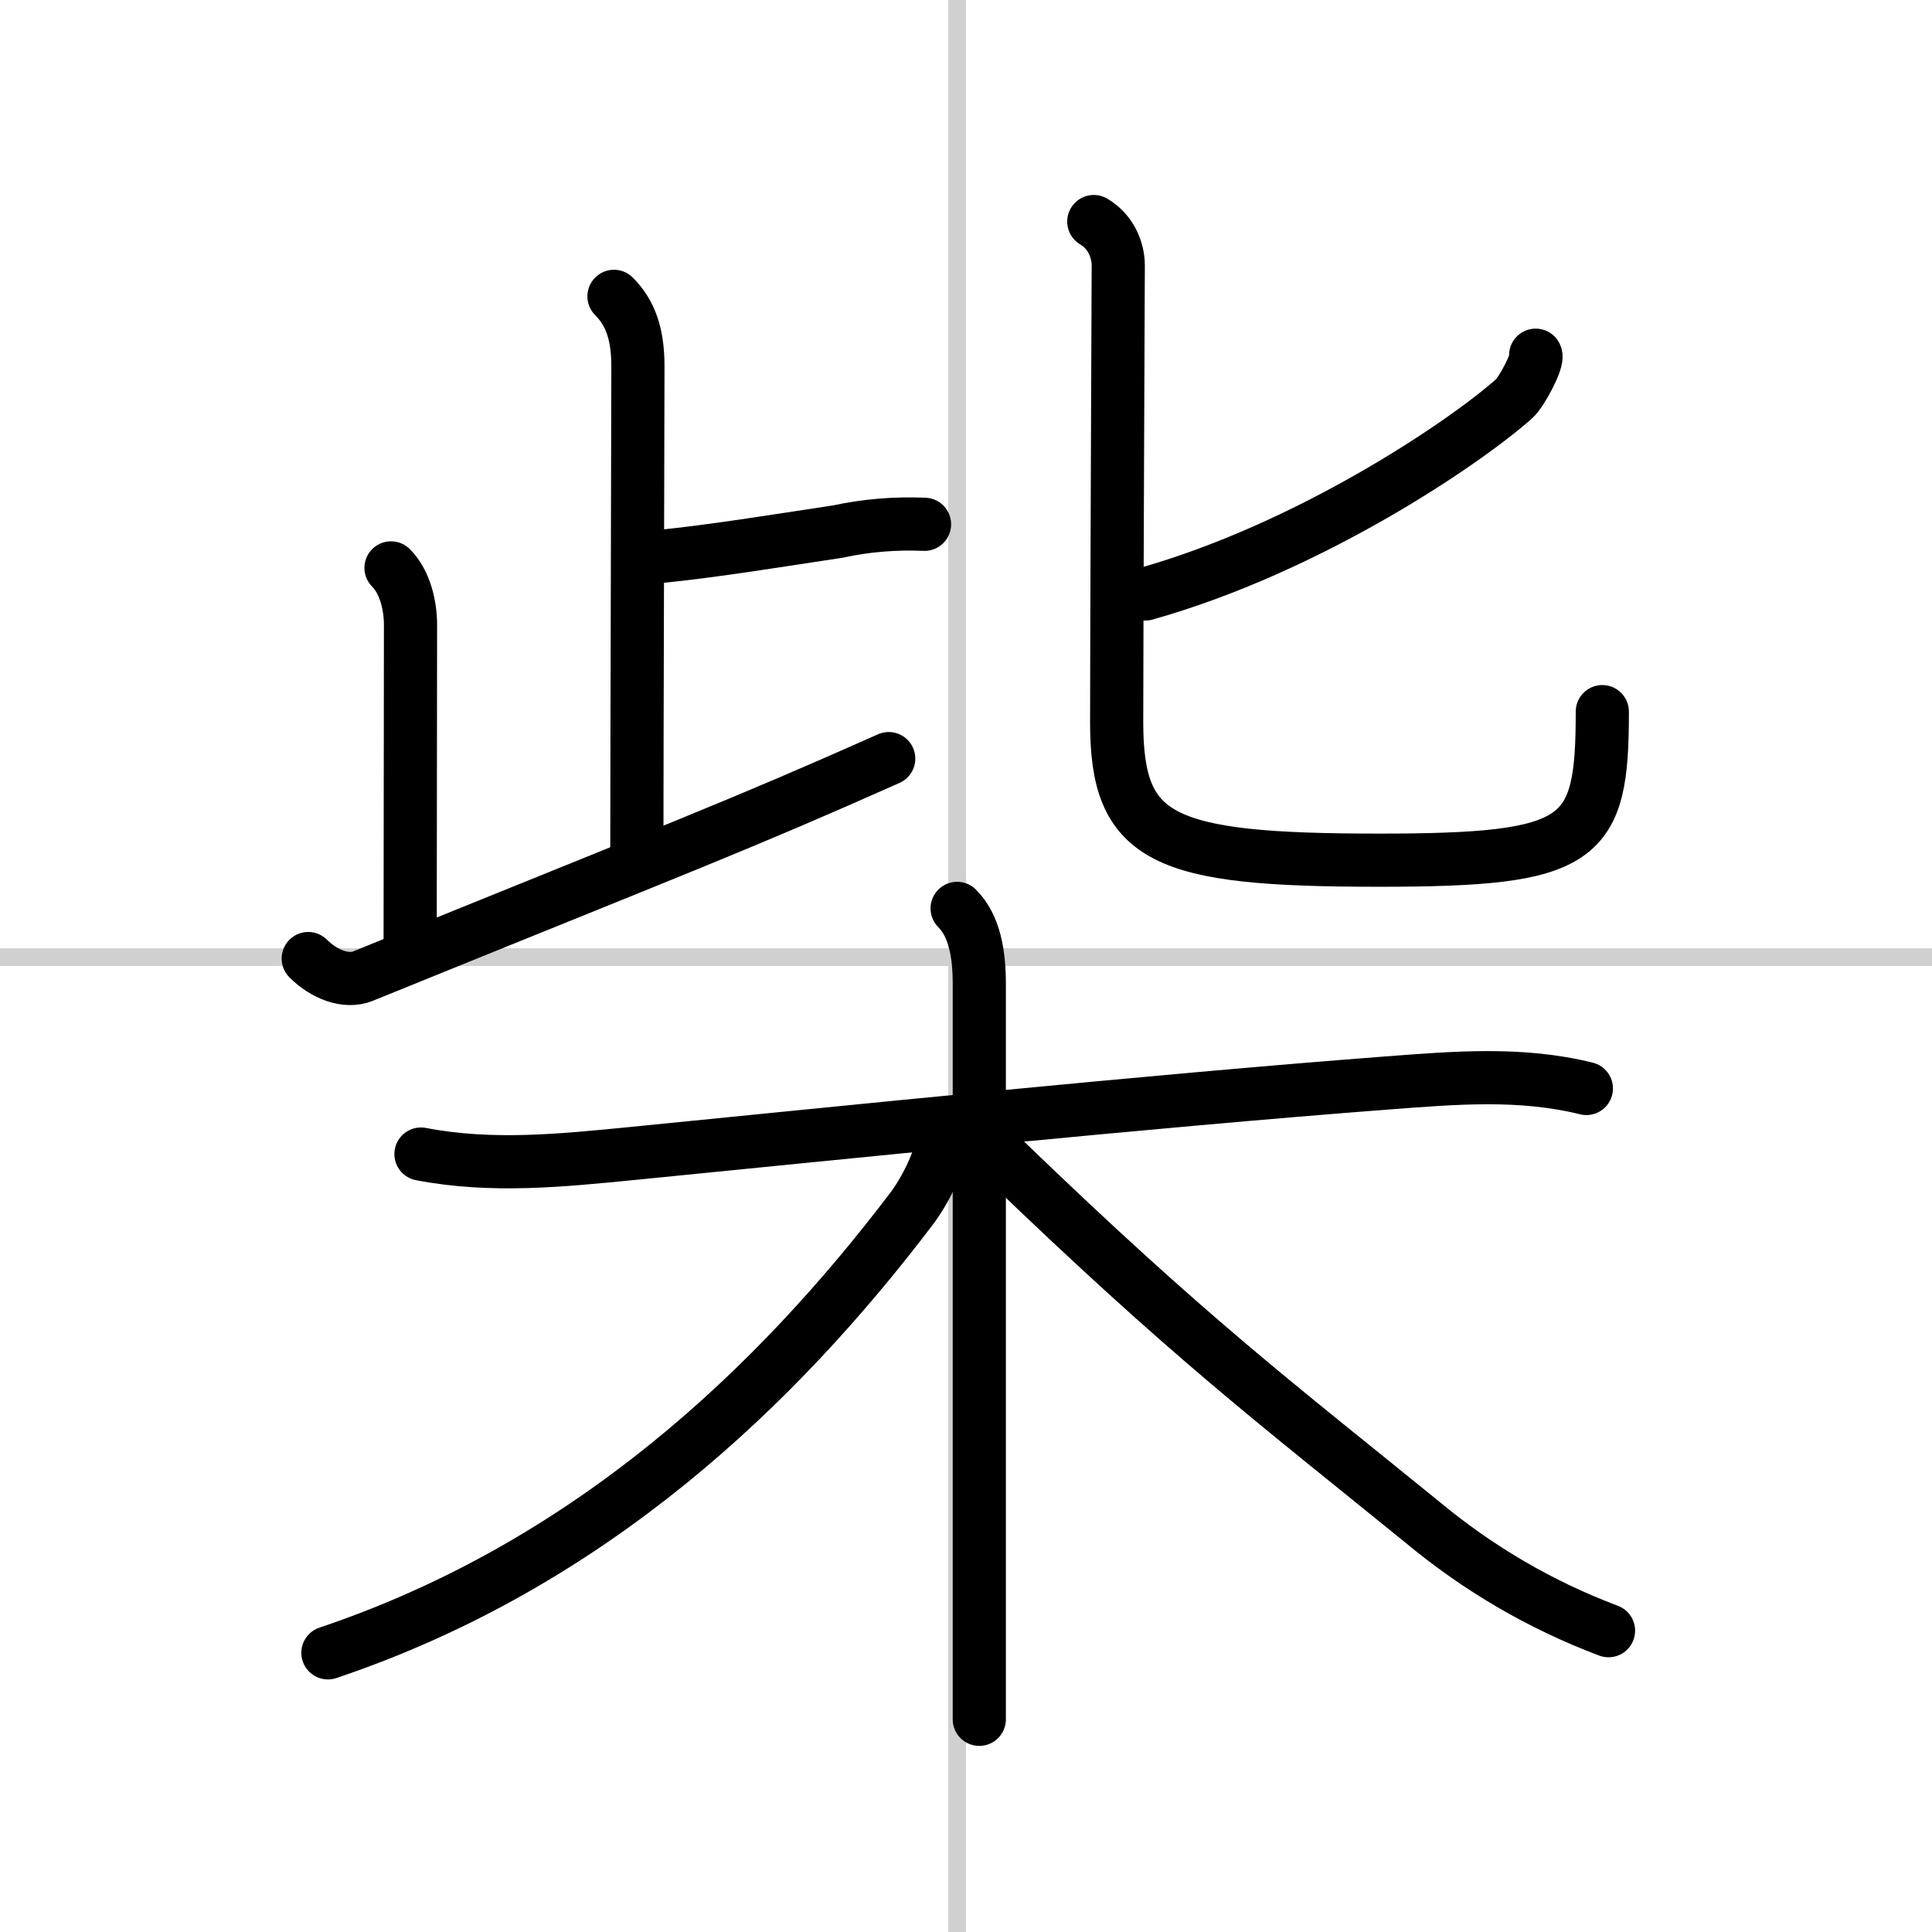
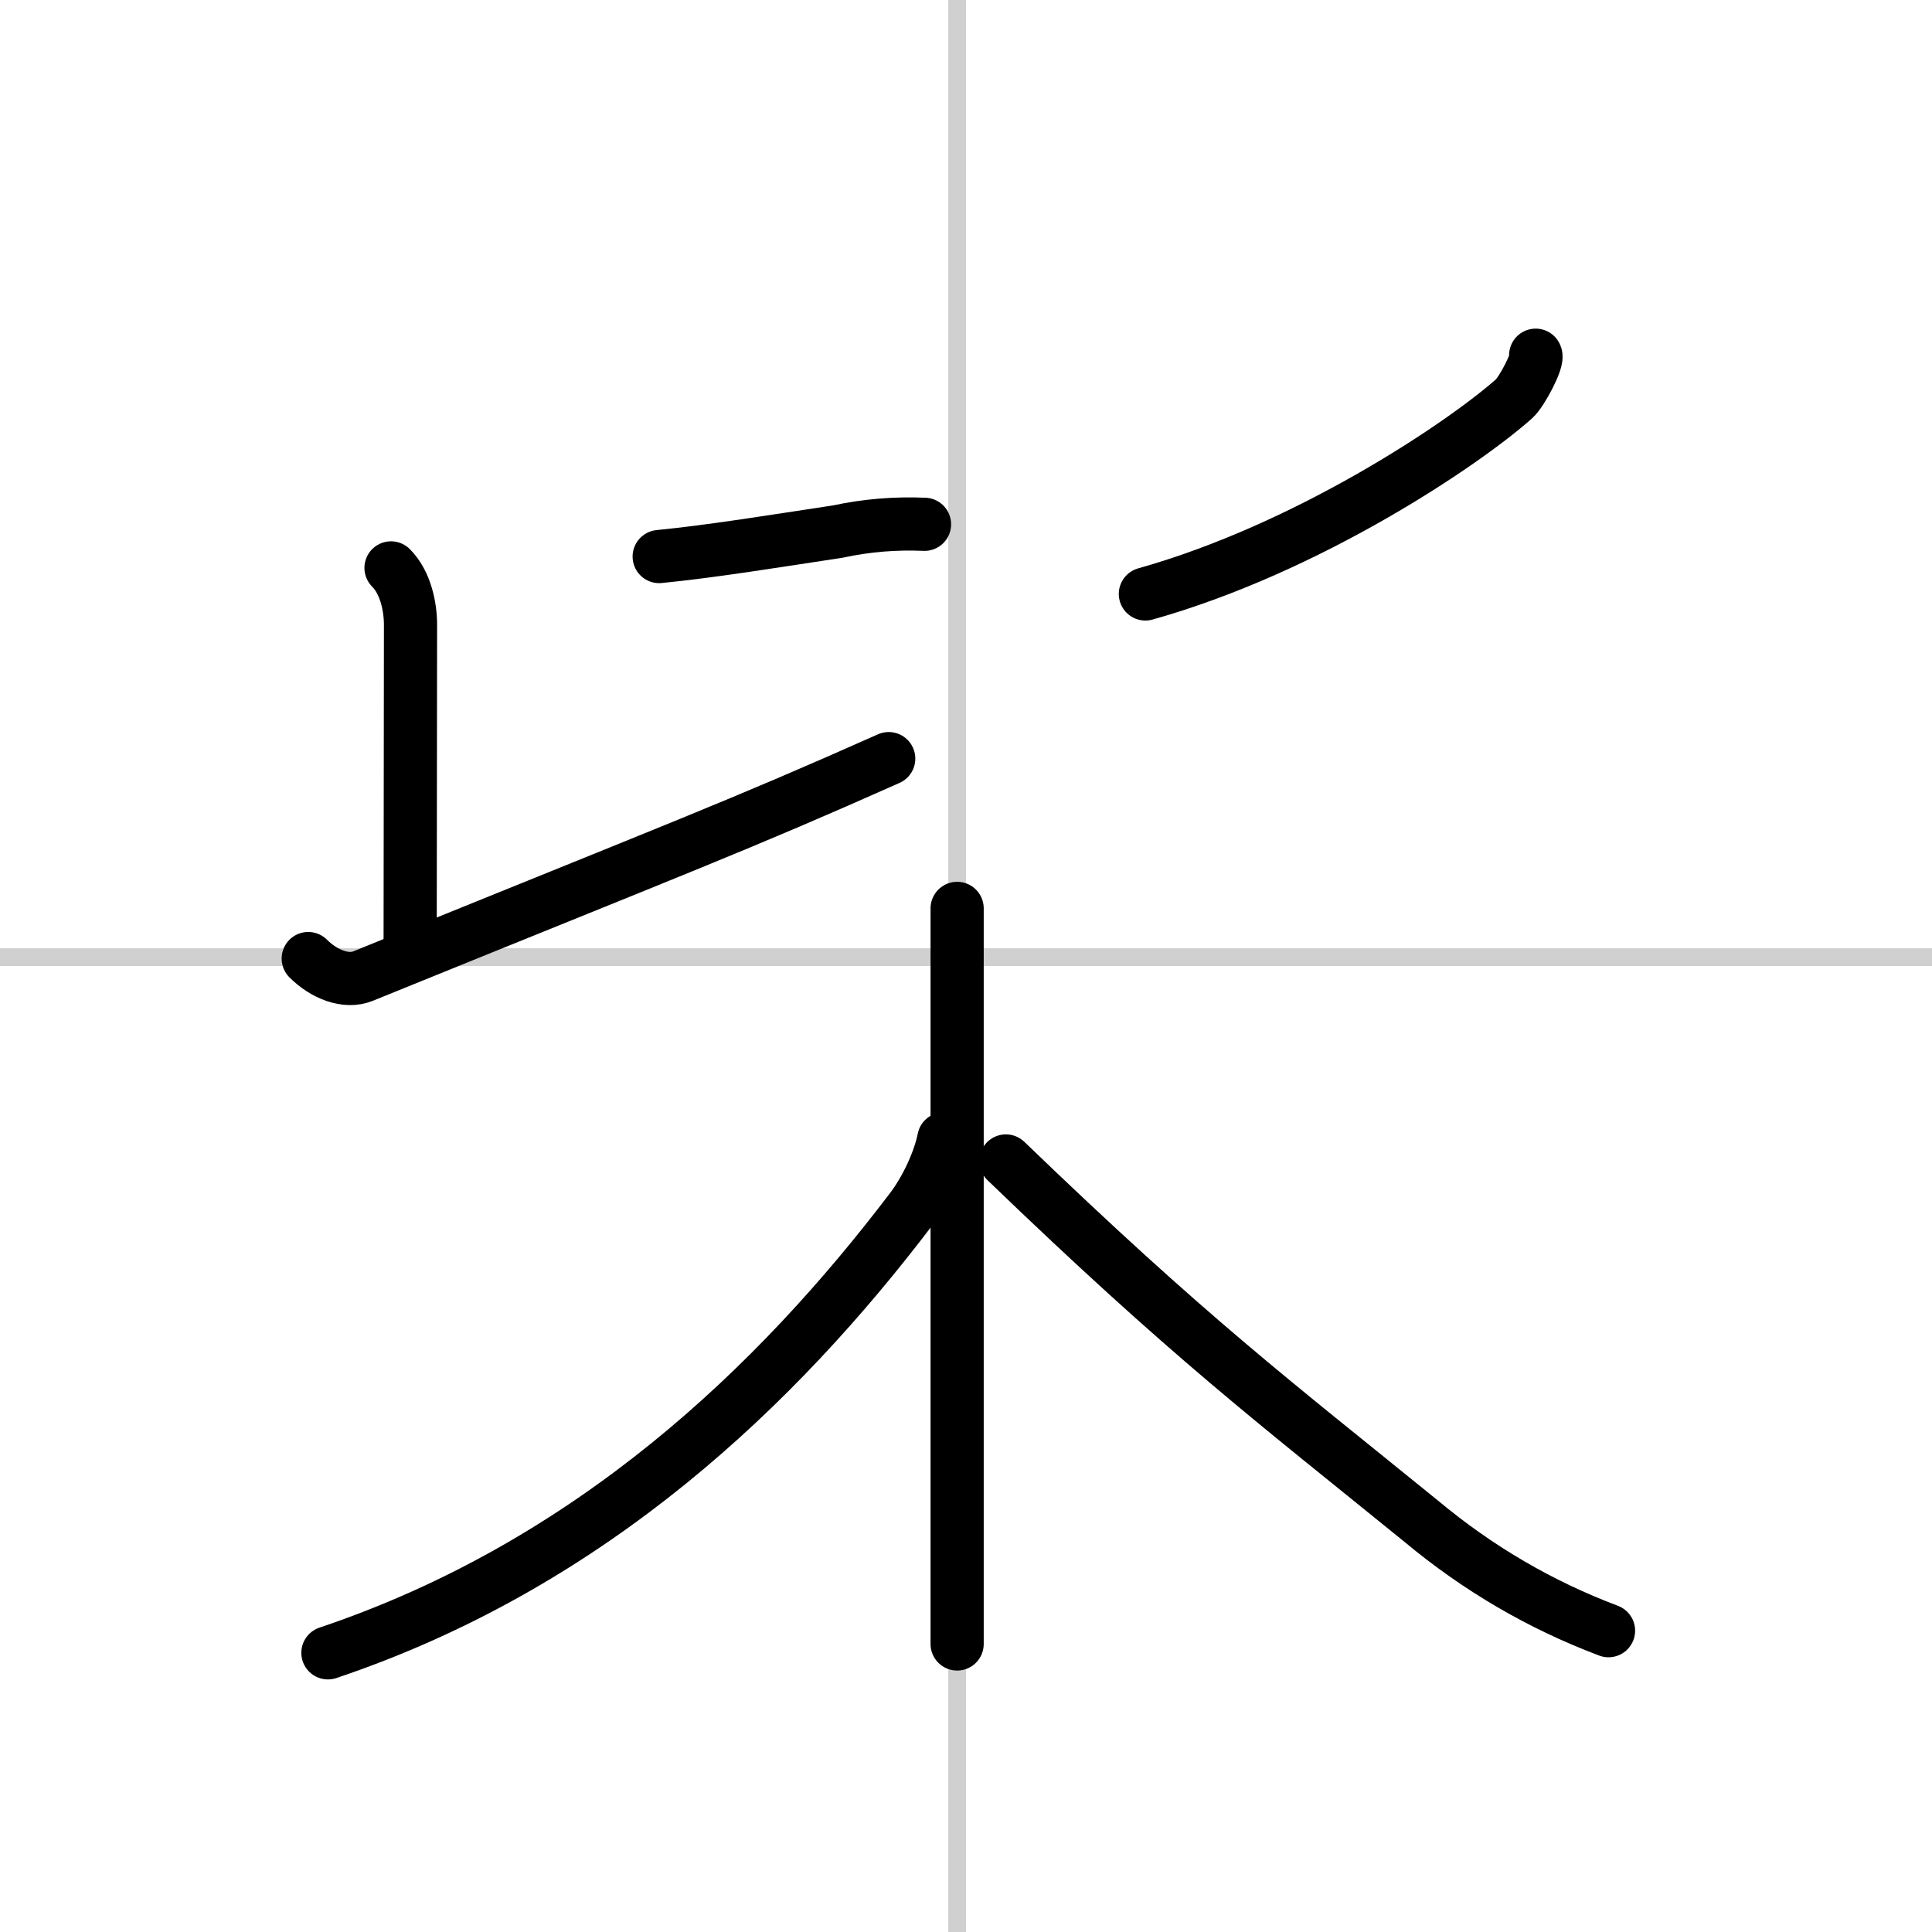
<svg xmlns="http://www.w3.org/2000/svg" width="400" height="400" viewBox="0 0 109 109">
  <rect x="0" y="0" width="109" height="109" fill="#808080" stroke="none" />
  <g fill="none" stroke="#000" stroke-linecap="round" stroke-linejoin="round" stroke-width="3">
    <rect width="100%" height="100%" fill="#fff" stroke="#fff" />
    <line x1="54" x2="54" y2="109" stroke="#d0d0d0" stroke-width="1" />
    <line x2="109" y1="54" y2="54" stroke="#d0d0d0" stroke-width="1" />
-     <path d="m34.64 16.72c0.94 0.94 1.35 2.15 1.35 3.95 0 3.08-0.06 21.6-0.06 27.22" />
    <path d="m37.19 31.4c3.02-0.3 6.51-0.87 10.08-1.41 1.62-0.35 3.25-0.48 4.89-0.41" />
    <path d="m22.06 32.04c0.83 0.83 1.1 2.21 1.1 3.2 0 2.87-0.02 14.04-0.02 17.83" />
    <path d="M17.39,54.08c0.89,0.89,2.13,1.38,3.09,0.99C38.5,47.75,41.7,46.56,50.14,42.8" />
    <path d="m86.64 20.04c0.17 0.25-0.78 2.07-1.22 2.46-2.85 2.53-11.58 8.42-20.8 11.01" />
-     <path d="m61.71 12.5c0.98 0.58 1.38 1.62 1.38 2.48 0 0.84-0.09 20.54-0.09 25.77 0 6.61 2.53 7.78 14.77 7.78 11.57 0 12.63-1.03 12.63-8.38" />
-     <path d="m23.75 65.11c4 0.77 7.94 0.36 12-0.04 11.38-1.13 29.13-2.95 42.5-3.97 3.83-0.29 7.53-0.61 11.25 0.31" />
-     <path d="m54 51.25c1 1 1.25 2.62 1.25 4.25v41.5" />
+     <path d="m54 51.25v41.5" />
    <path d="m53.25 64.25c-0.25 1.25-0.99 2.85-1.85 3.98-7.52 9.9-18.02 20.02-32.9 25.02" />
    <path d="m56.75 65.5c10.38 10 14.98 13.46 23.44 20.33 3.19 2.66 6.71 4.72 10.56 6.17" />
  </g>
</svg>